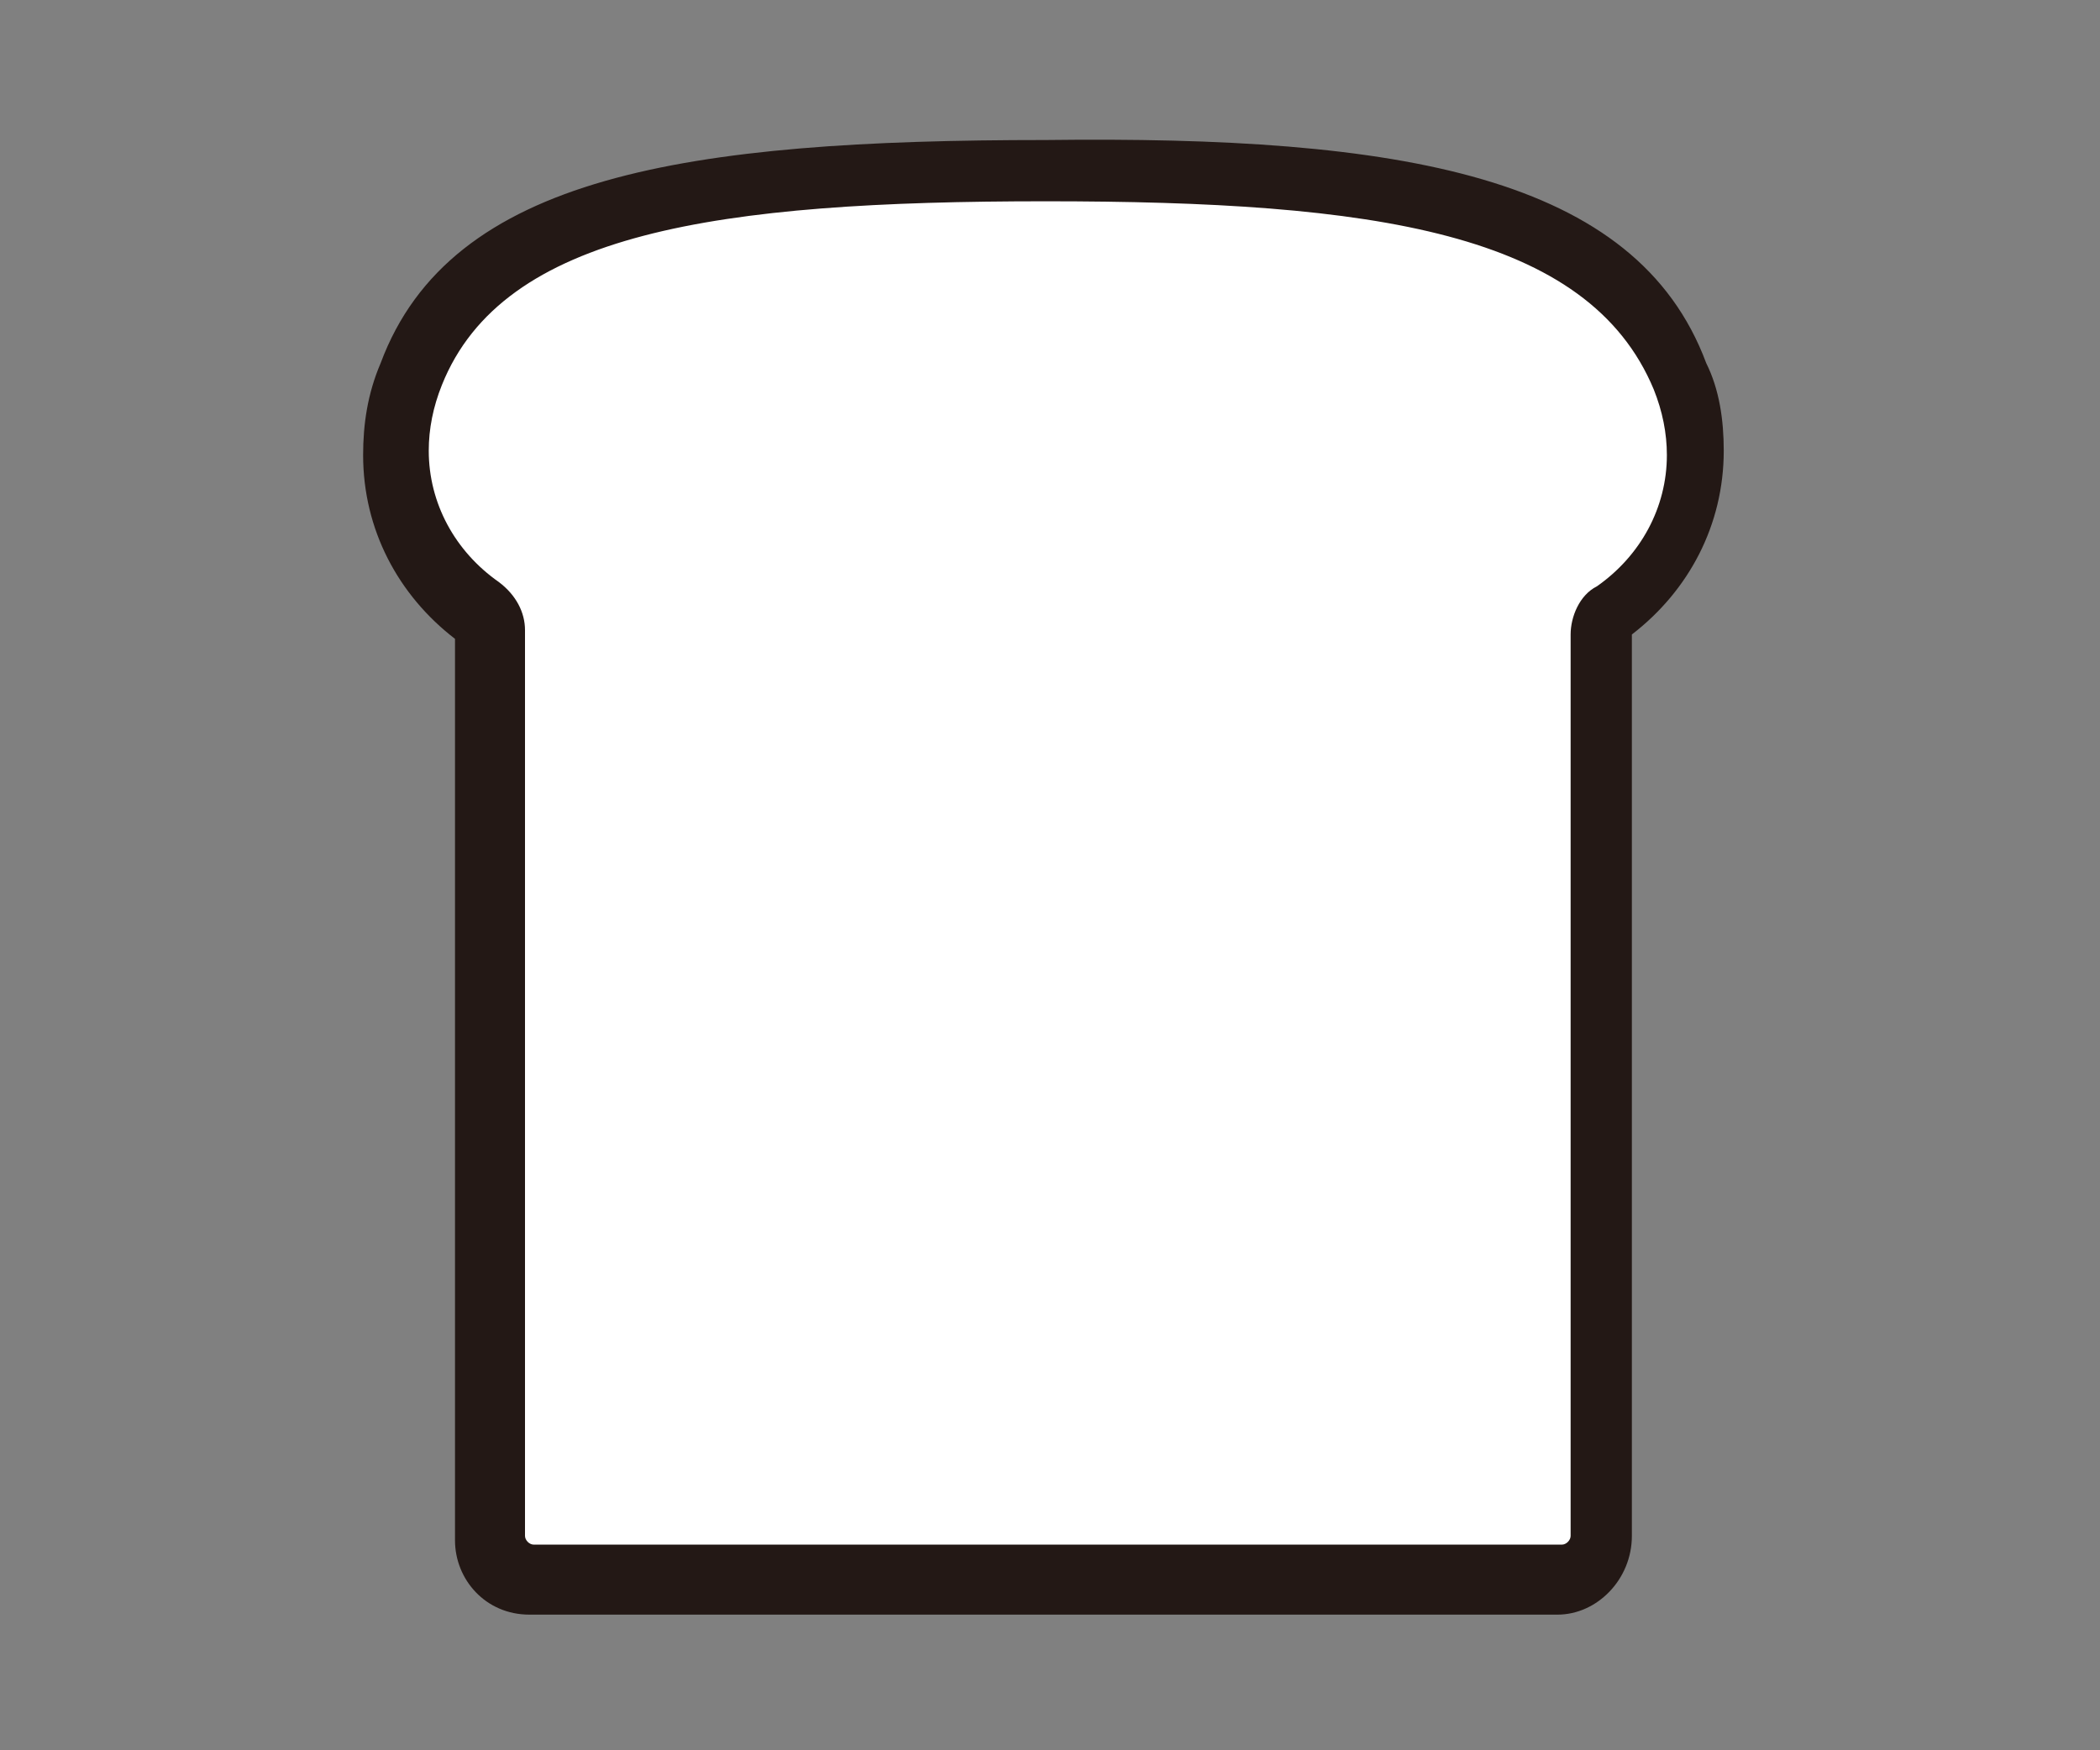
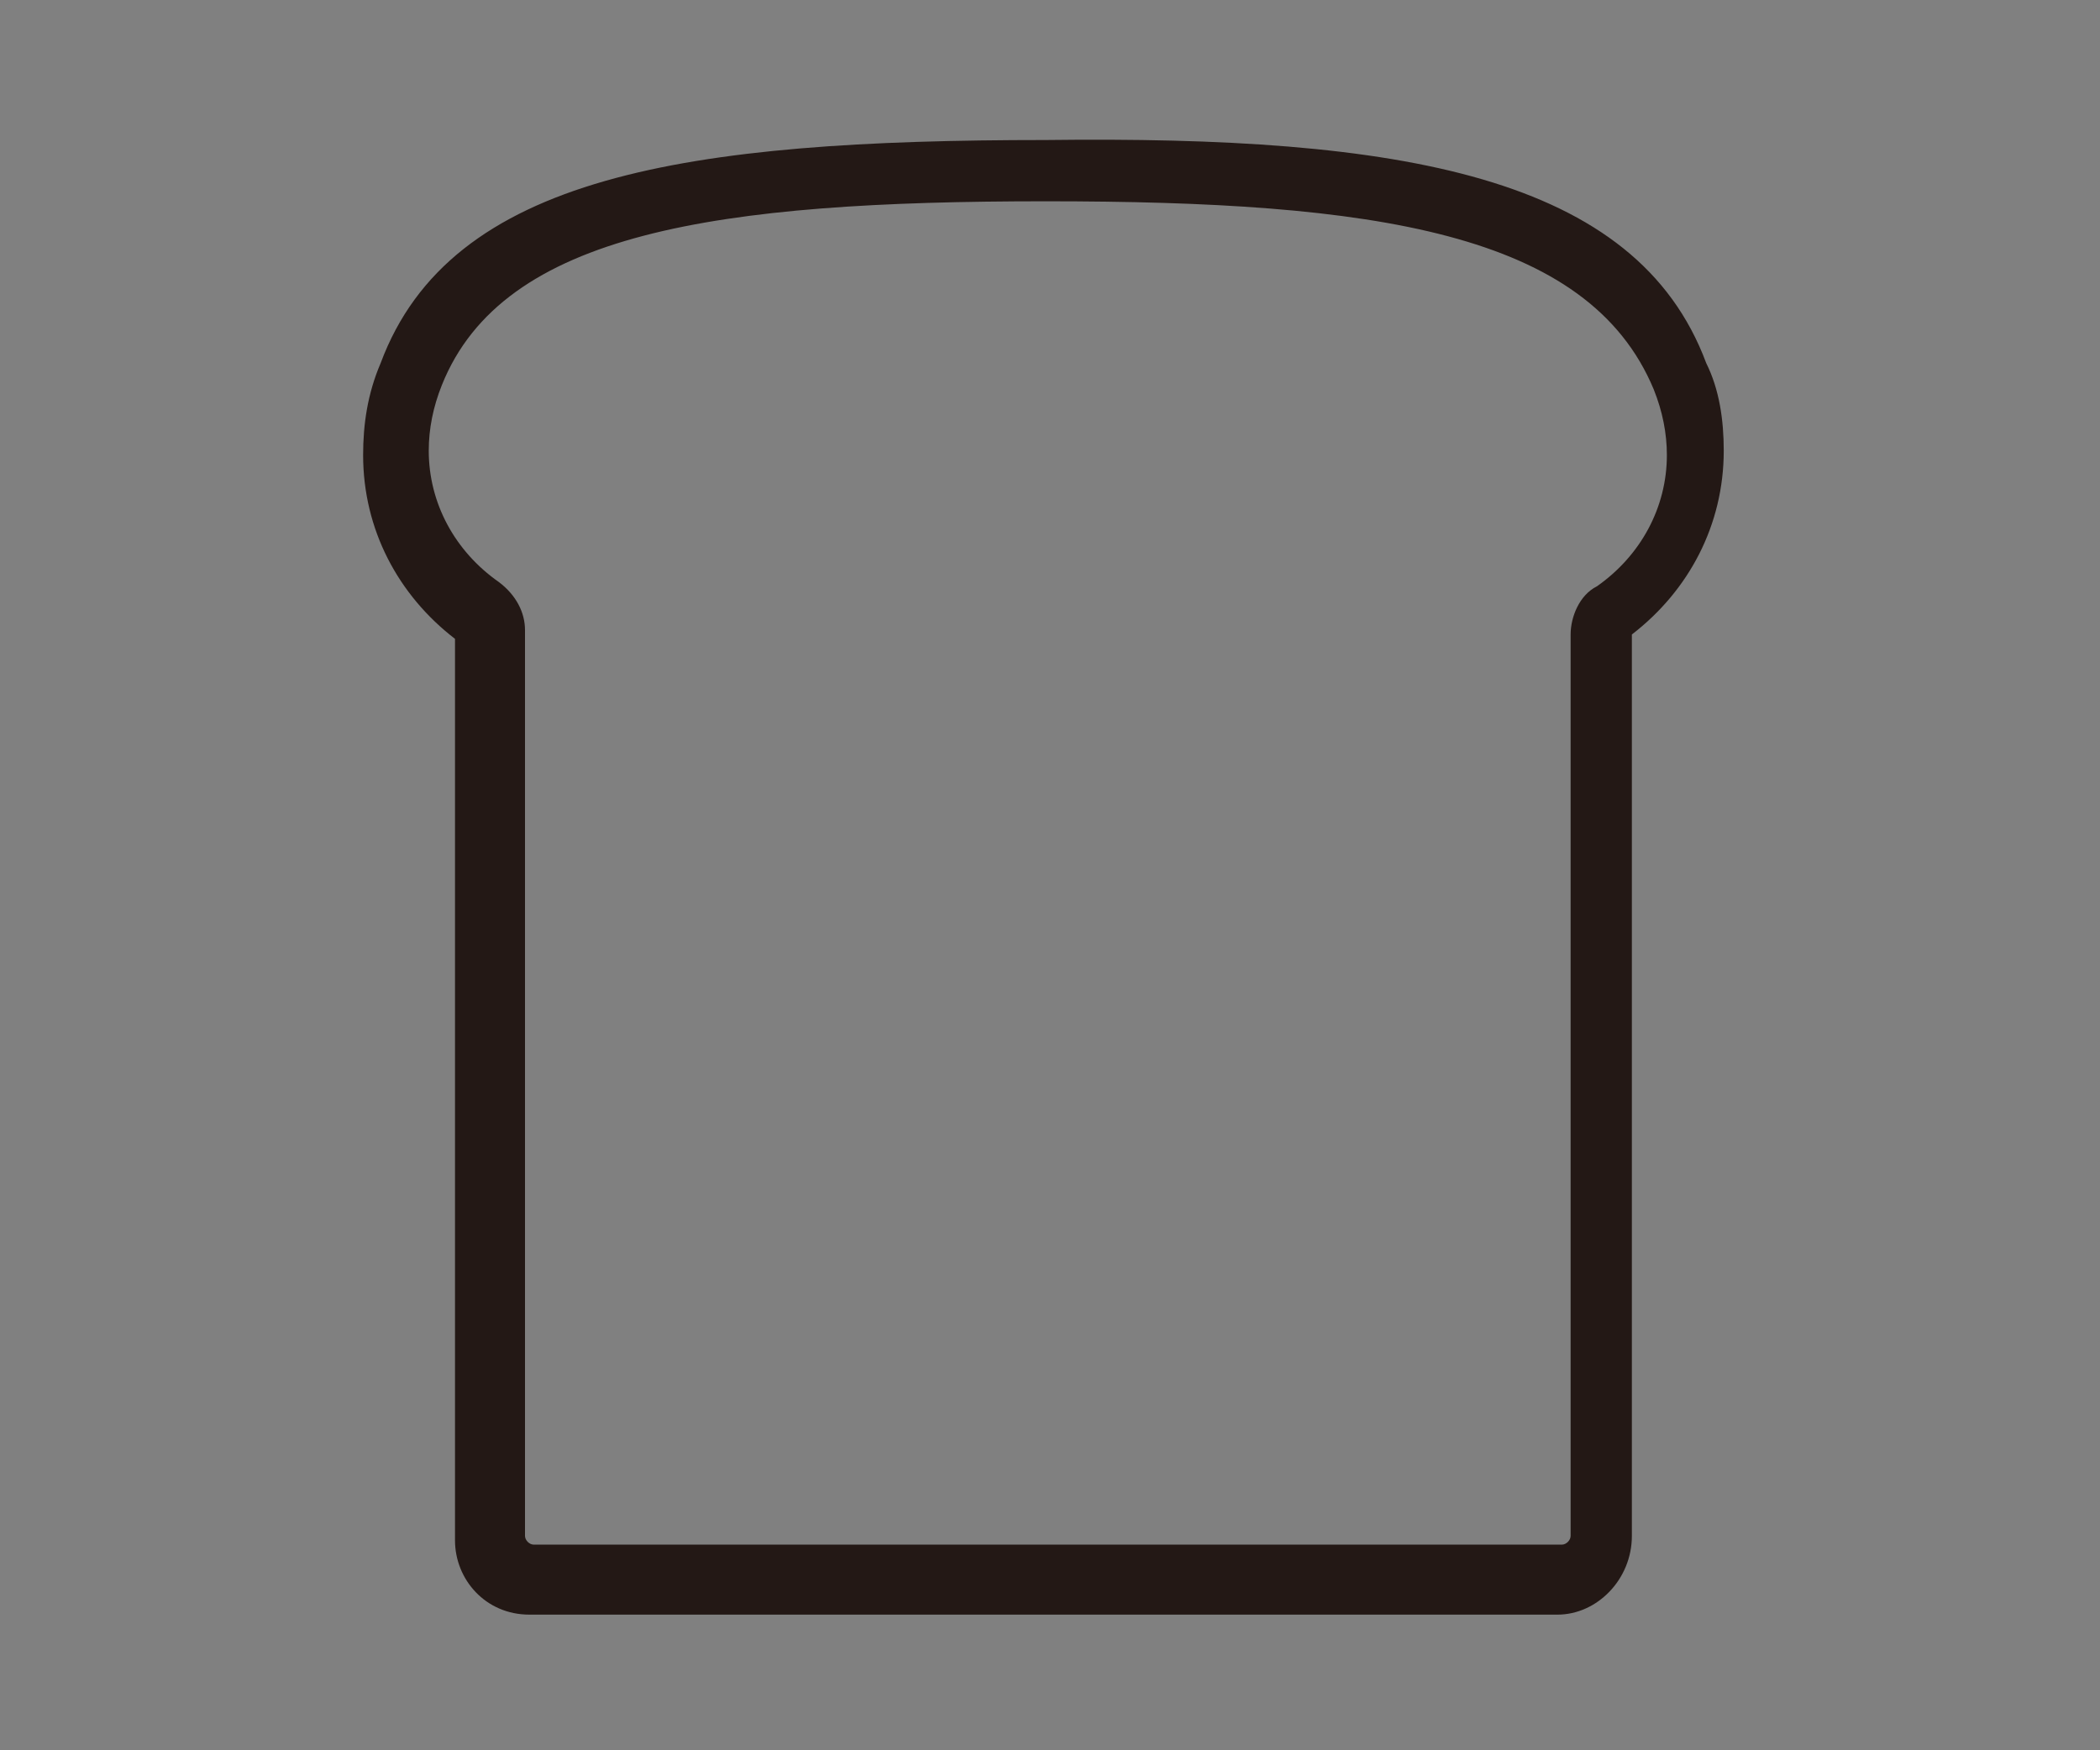
<svg xmlns="http://www.w3.org/2000/svg" version="1.1" id="レイヤー_1" x="0px" y="0px" viewBox="0 0 48 40" style="enable-background:new 0 0 48 40;" xml:space="preserve">
  <rect x="0" y="0" width="48" height="40" fill="#808080" stroke="none" />
  <style type="text/css">
	.st0{fill:#040000;}
	.st1{fill-rule:evenodd;clip-rule:evenodd;}
	.st2{fill:#231815;}
	.st3{fill:#0C0C0C;}
	.st4{fill:#FFFFFF;}
</style>
  <g>
-     <path class="st4" d="M23.9,3.9c-7.8,0-13,0.8-14.5,4.7C9.1,9.1,9,9.7,9,10.3c0,1.4,0.7,2.8,1.9,3.6c0.2,0.1,0.3,0.3,0.3,0.5l0,20.7   c0,0.5,0.4,1,1,1h23.5c0.5,0,1-0.4,1-1V14.5c0-0.2,0.1-0.4,0.3-0.5c1.2-0.8,1.9-2.2,1.9-3.6c0-0.6-0.1-1.2-0.4-1.8   C36.8,4.7,31.7,3.9,23.9,3.9z" />
    <path class="st2" d="M35.6,36.9H12.1c-1,0-1.7-0.8-1.7-1.7l0-20.6c-1.3-1-2.1-2.5-2.1-4.2c0-0.7,0.1-1.4,0.4-2.1   c1.6-4.3,7-5.1,15.2-5.1C32,3.1,37.4,4,39,8.3c0.3,0.6,0.4,1.3,0.4,2c0,1.7-0.8,3.2-2.1,4.2v20.6C37.3,36.1,36.5,36.9,35.6,36.9z    M23.9,4.6c-7.5,0-12.4,0.7-13.8,4.2c-0.2,0.5-0.3,1-0.3,1.5c0,1.2,0.6,2.3,1.6,3c0.4,0.3,0.6,0.7,0.6,1.1l0,20.7   c0,0.1,0.1,0.2,0.2,0.2h23.5c0.1,0,0.2-0.1,0.2-0.2V14.5c0-0.4,0.2-0.9,0.6-1.1c1-0.7,1.6-1.8,1.6-3c0-0.5-0.1-1-0.3-1.5   C36.3,5.3,31.4,4.6,23.9,4.6z M10.5,14.6L10.5,14.6L10.5,14.6z" />
  </g>
</svg>